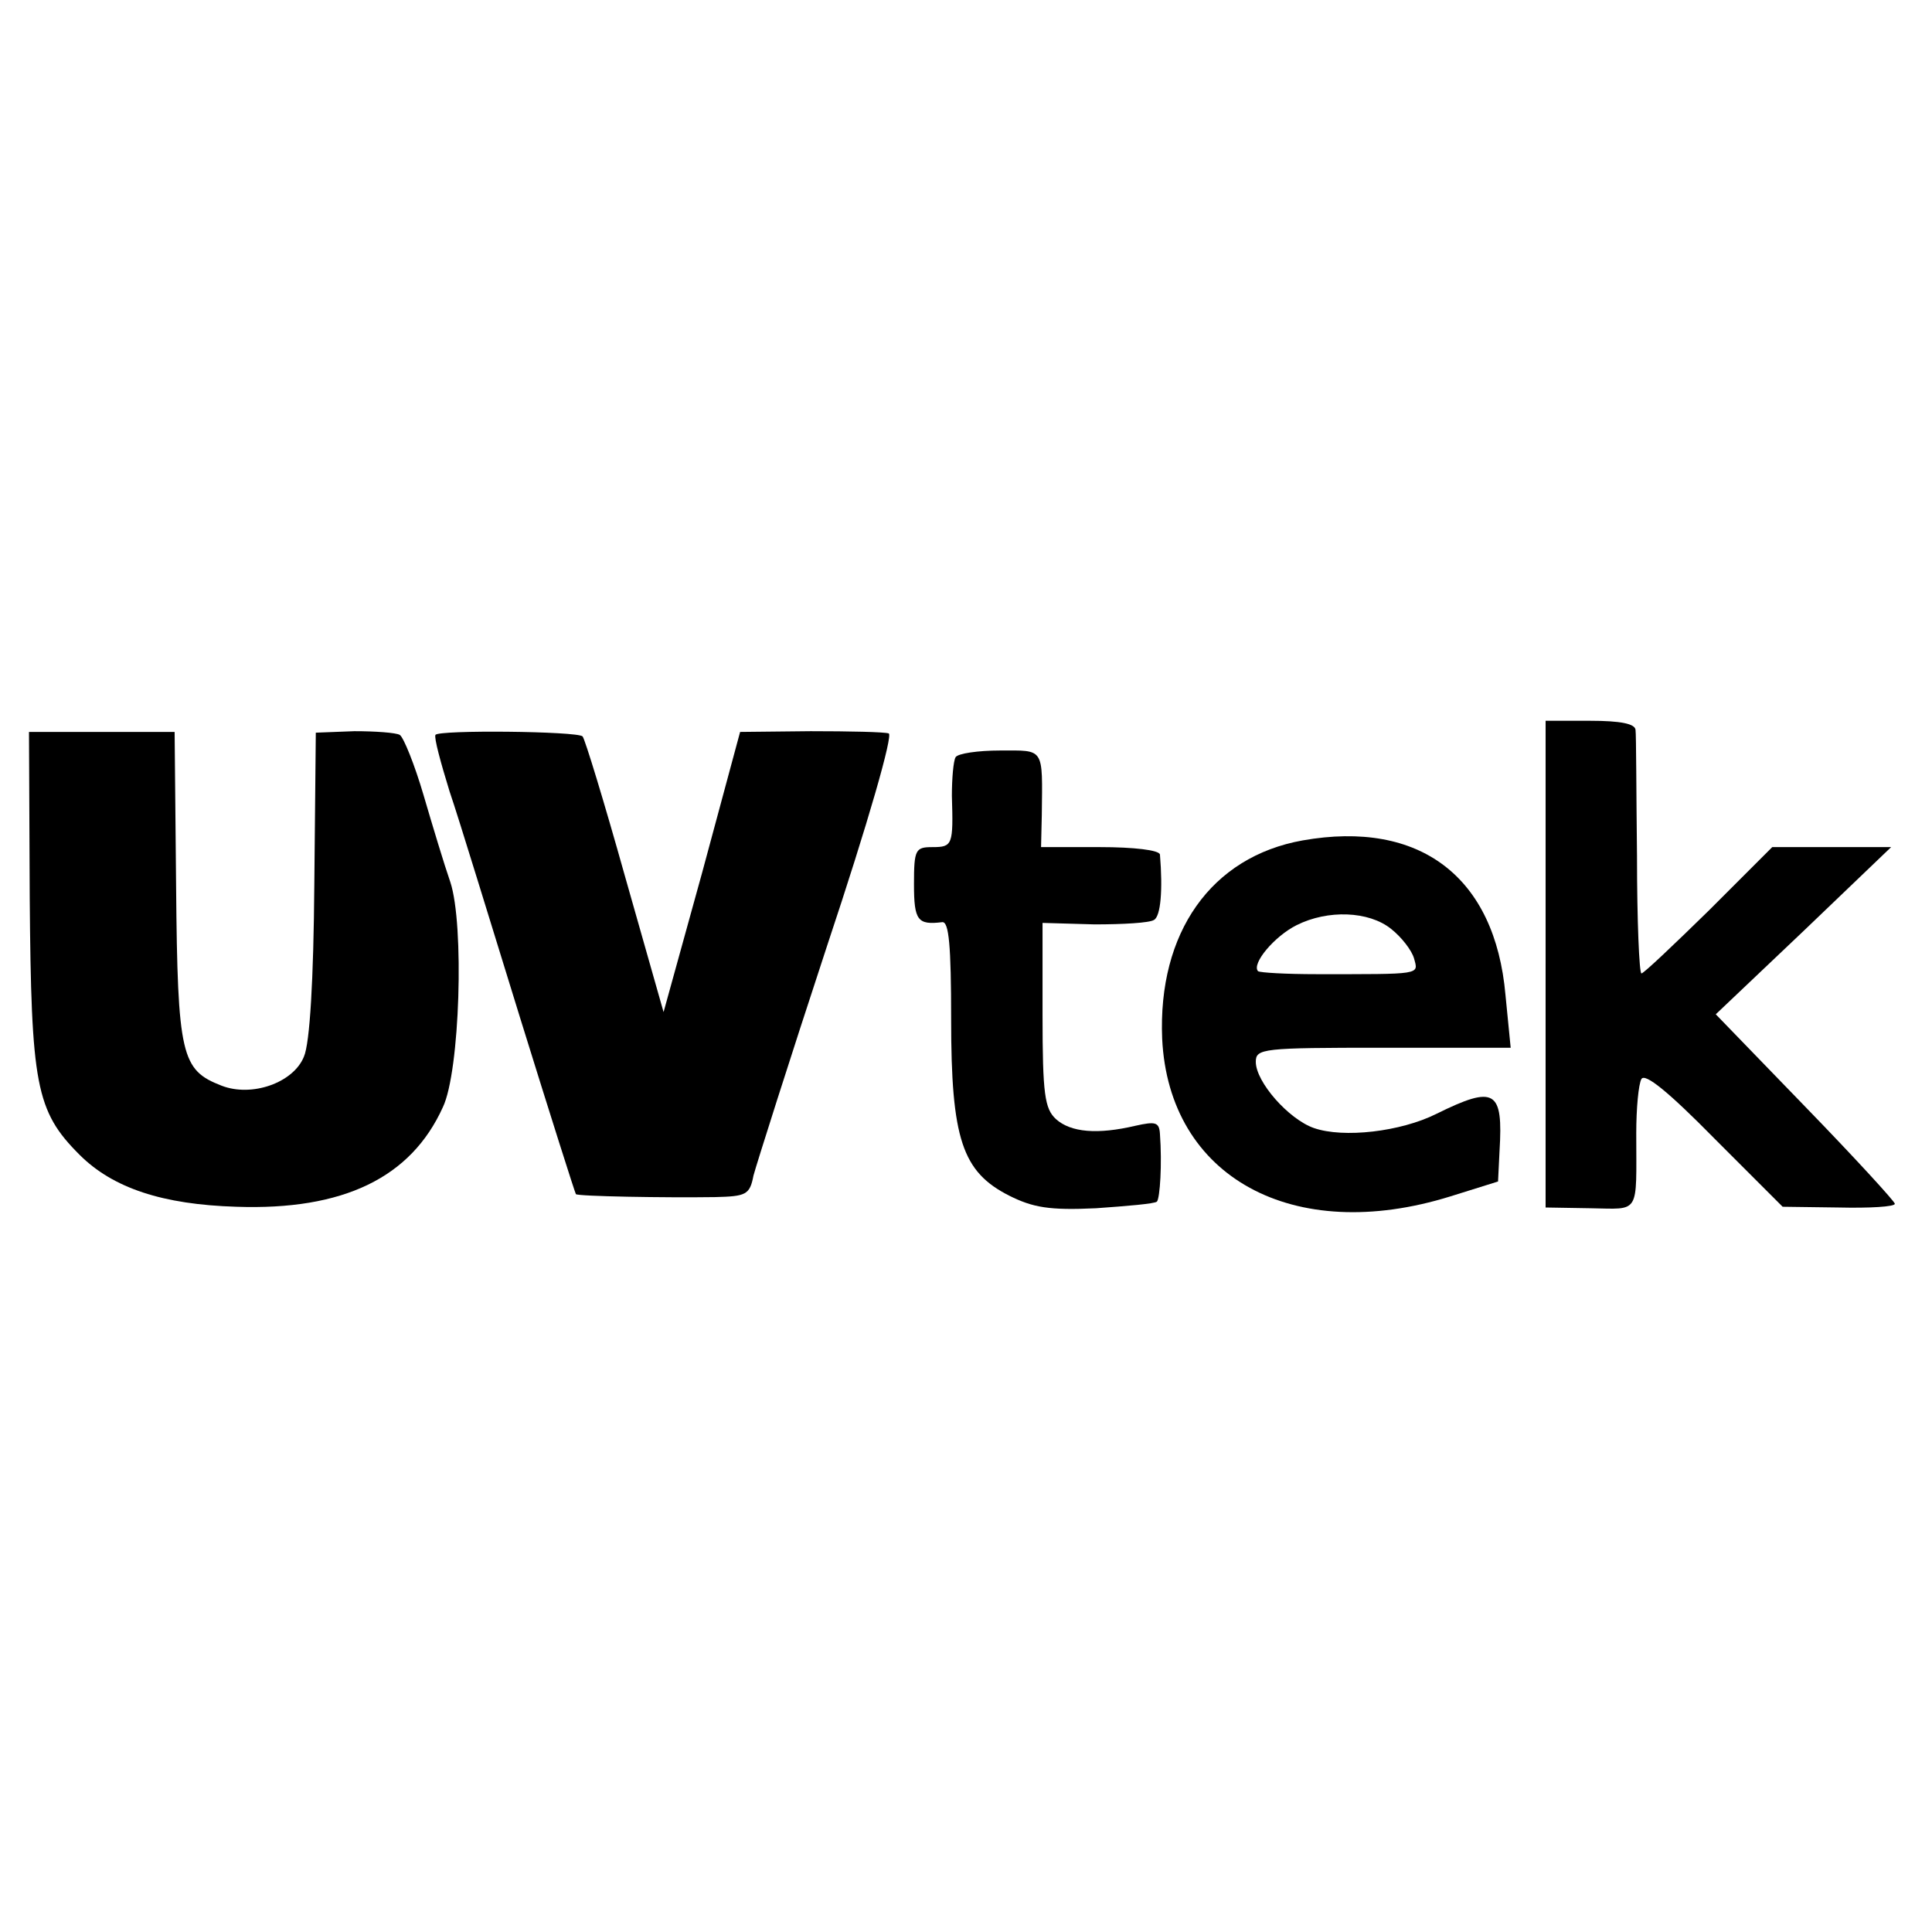
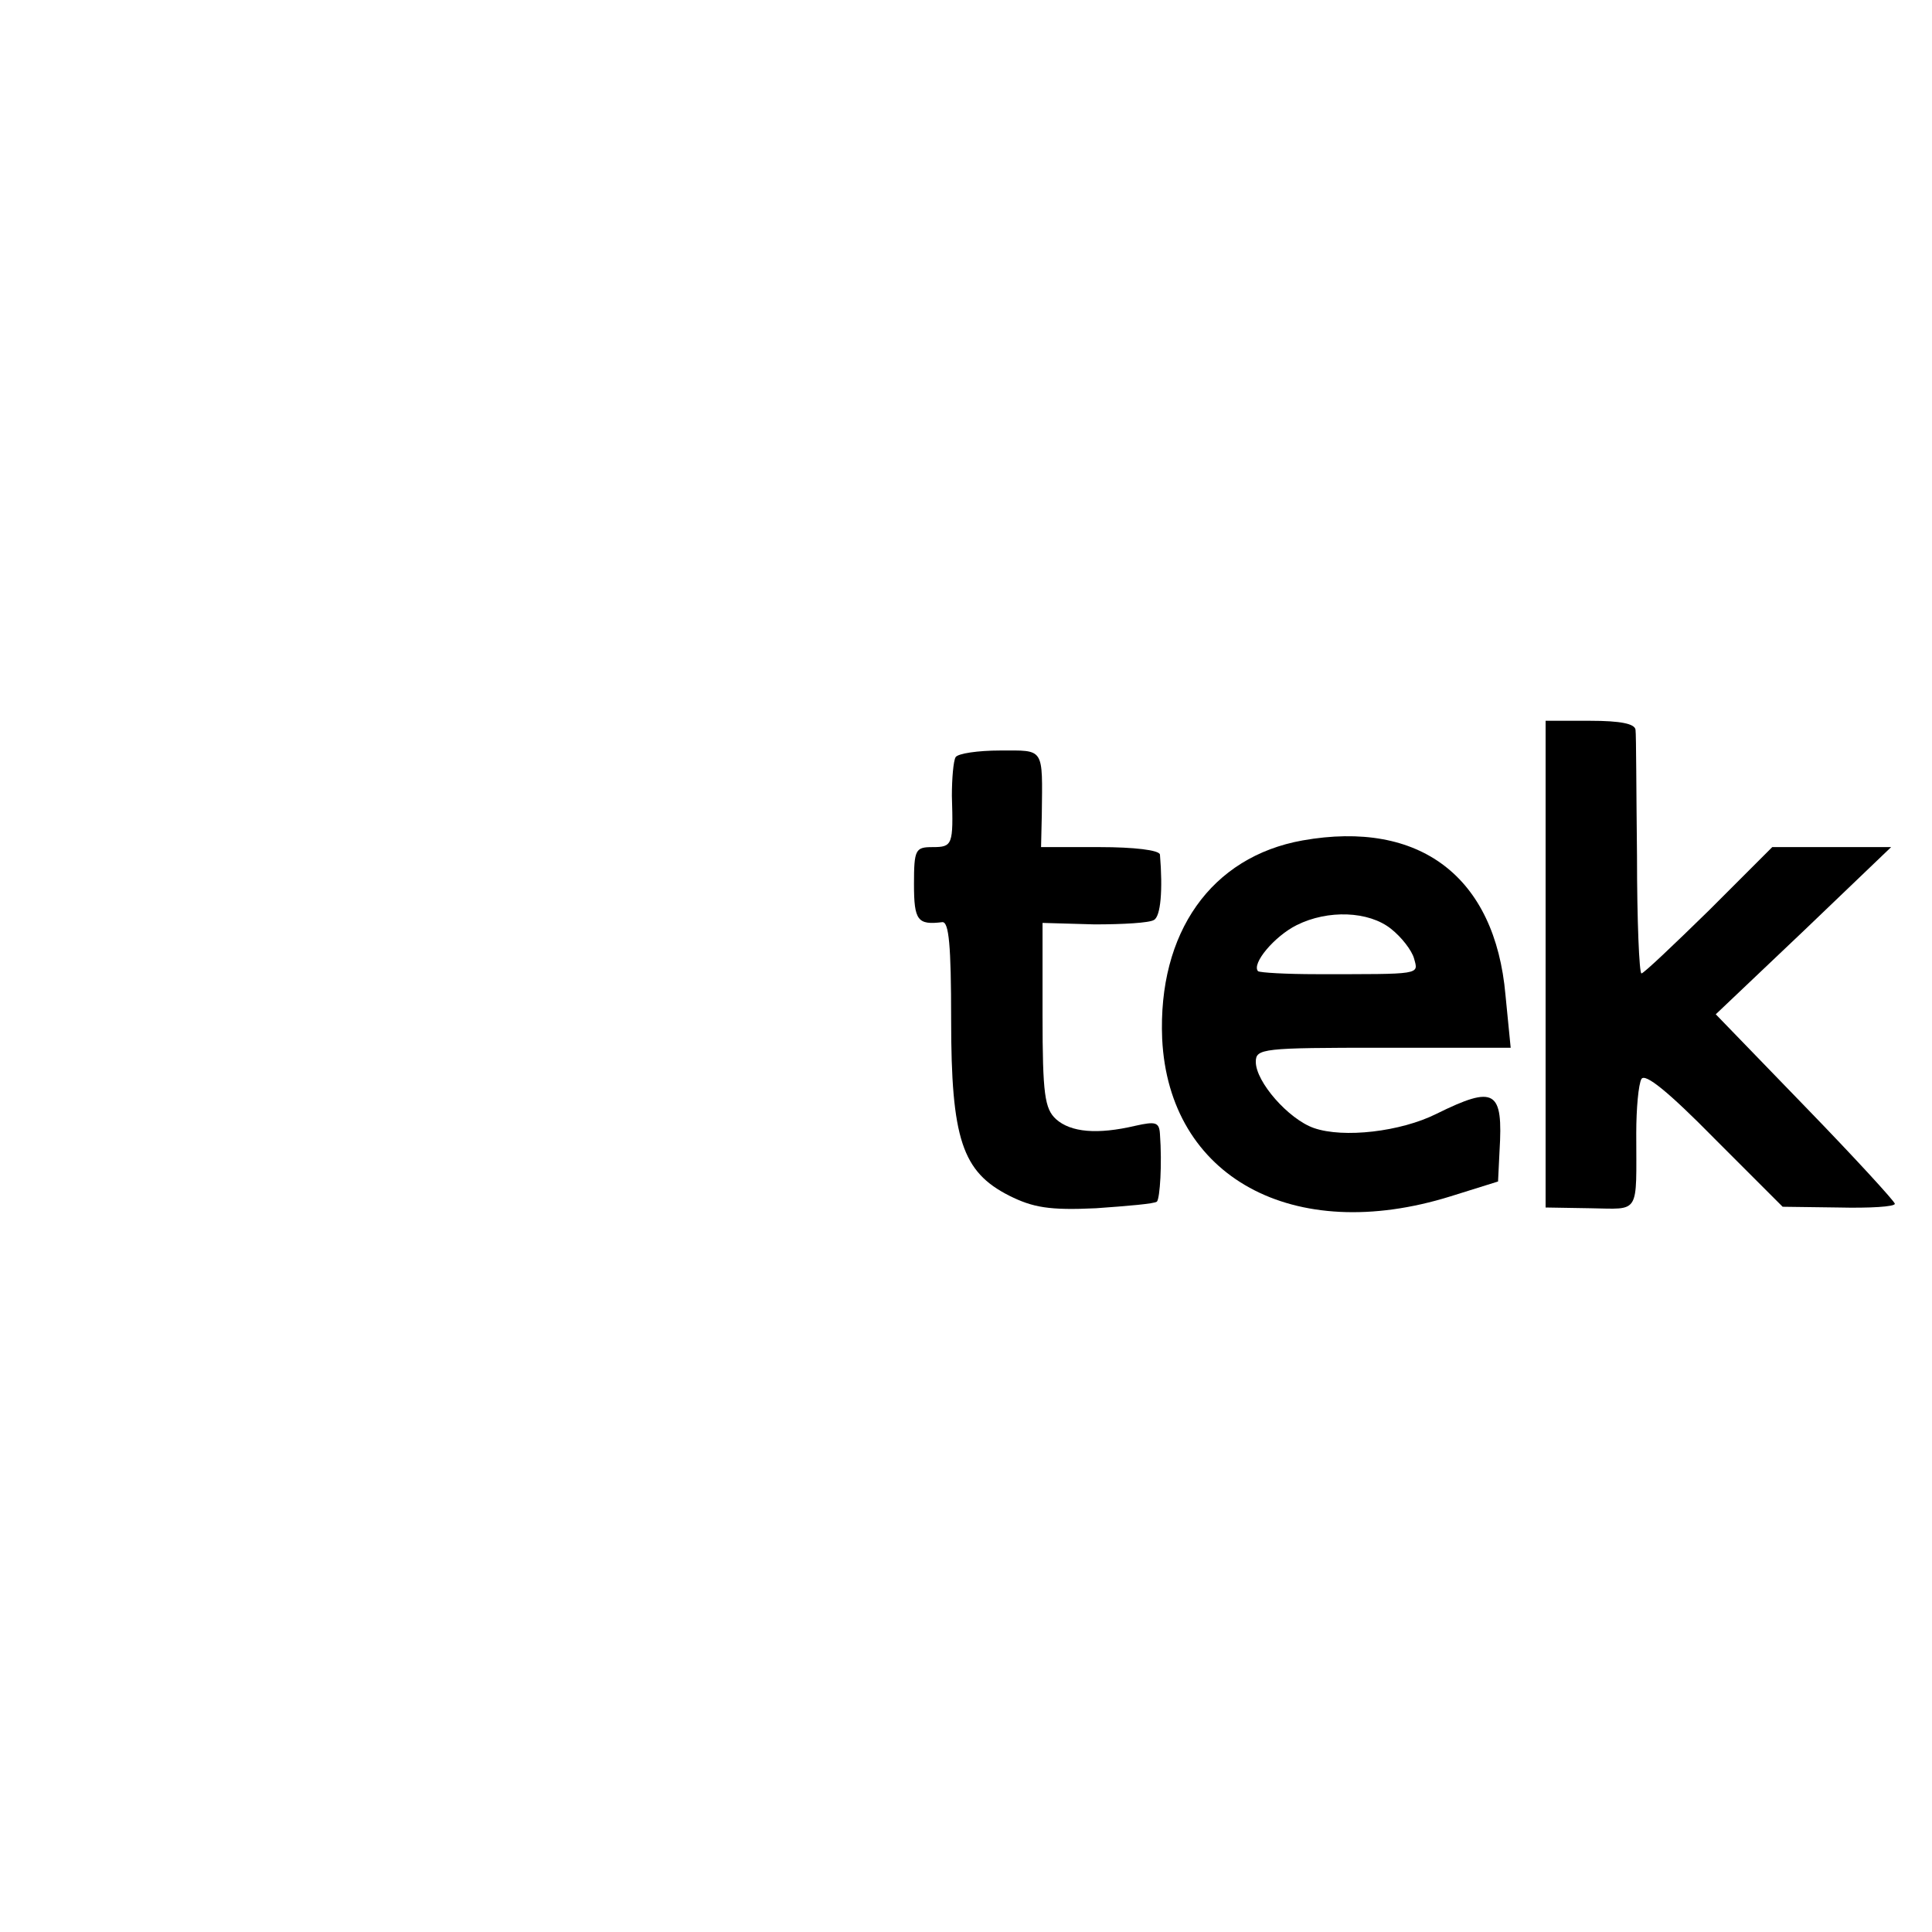
<svg xmlns="http://www.w3.org/2000/svg" version="1.0" width="260pt" height="260pt" viewBox="0 0 260 260" preserveAspectRatio="xMidYMid meet">
  <g transform="translate(0,260) scale(0.1,-0.1)" fill="#000000" stroke="none">
    <path d="M2080 1303 l0 -328 60 -1 c68 -1 62 -10 62 101 0 33 3 66 7 73 5 8 36 -17 98 -80 l92 -92 75 -1 c42 -1 76 1 76 5 0 3 -54 62 -120 130 l-121 125 118 112 118 113 -80 0 -80 0 -85 -85 c-47 -46 -88 -85 -91 -85 -3 0 -6 71 -6 158 -1 86 -1 163 -2 170 -1 8 -20 12 -61 12 l-60 0 0 -327z" />
-     <path d="M40 1392 c2 -252 8 -287 67 -346 45 -45 112 -67 211 -70 144 -5 235 39 278 134 23 48 29 246 10 303 -8 23 -24 76 -36 117 -12 41 -27 78 -32 81 -5 3 -33 5 -61 5 l-52 -2 -2 -204 c-1 -128 -6 -214 -14 -232 -14 -35 -70 -55 -111 -39 -54 21 -59 40 -61 267 l-2 209 -98 0 -98 0 1 -223z" />
-     <path d="M586 1611 c-2 -4 7 -37 19 -76 13 -38 55 -176 95 -305 40 -129 74 -236 75 -237 2 -3 121 -5 187 -4 42 1 47 3 52 29 4 15 48 154 99 309 56 168 89 284 83 286 -6 2 -53 3 -105 3 l-95 -1 -51 -189 -52 -188 -52 183 c-28 100 -54 185 -57 188 -7 7 -194 9 -198 2z" />
    <path d="M1286 1581 c-3 -5 -5 -29 -5 -52 2 -66 1 -69 -26 -69 -23 0 -25 -3 -25 -50 0 -49 5 -55 38 -51 9 1 12 -31 12 -131 0 -161 15 -205 78 -237 32 -16 54 -20 117 -17 42 3 79 6 82 9 4 5 7 50 4 91 -1 16 -6 17 -33 11 -51 -12 -87 -9 -107 9 -15 14 -18 33 -18 140 l0 124 70 -2 c38 0 74 2 80 6 9 5 12 40 8 88 -1 6 -35 10 -81 10 l-79 0 1 43 c1 92 4 87 -56 87 -30 0 -57 -4 -60 -9z" />
    <path d="M1753 1469 c-123 -22 -195 -124 -189 -267 9 -186 176 -278 388 -212 l64 20 2 41 c5 82 -6 89 -85 50 -48 -24 -125 -33 -165 -19 -34 12 -78 62 -78 89 0 18 9 19 171 19 l172 0 -7 71 c-14 159 -115 236 -273 208z m119 -119 c14 -11 28 -29 31 -40 6 -22 11 -21 -131 -21 -41 0 -76 2 -79 4 -9 10 22 47 52 62 42 21 97 19 127 -5z" />
  </g>
</svg>